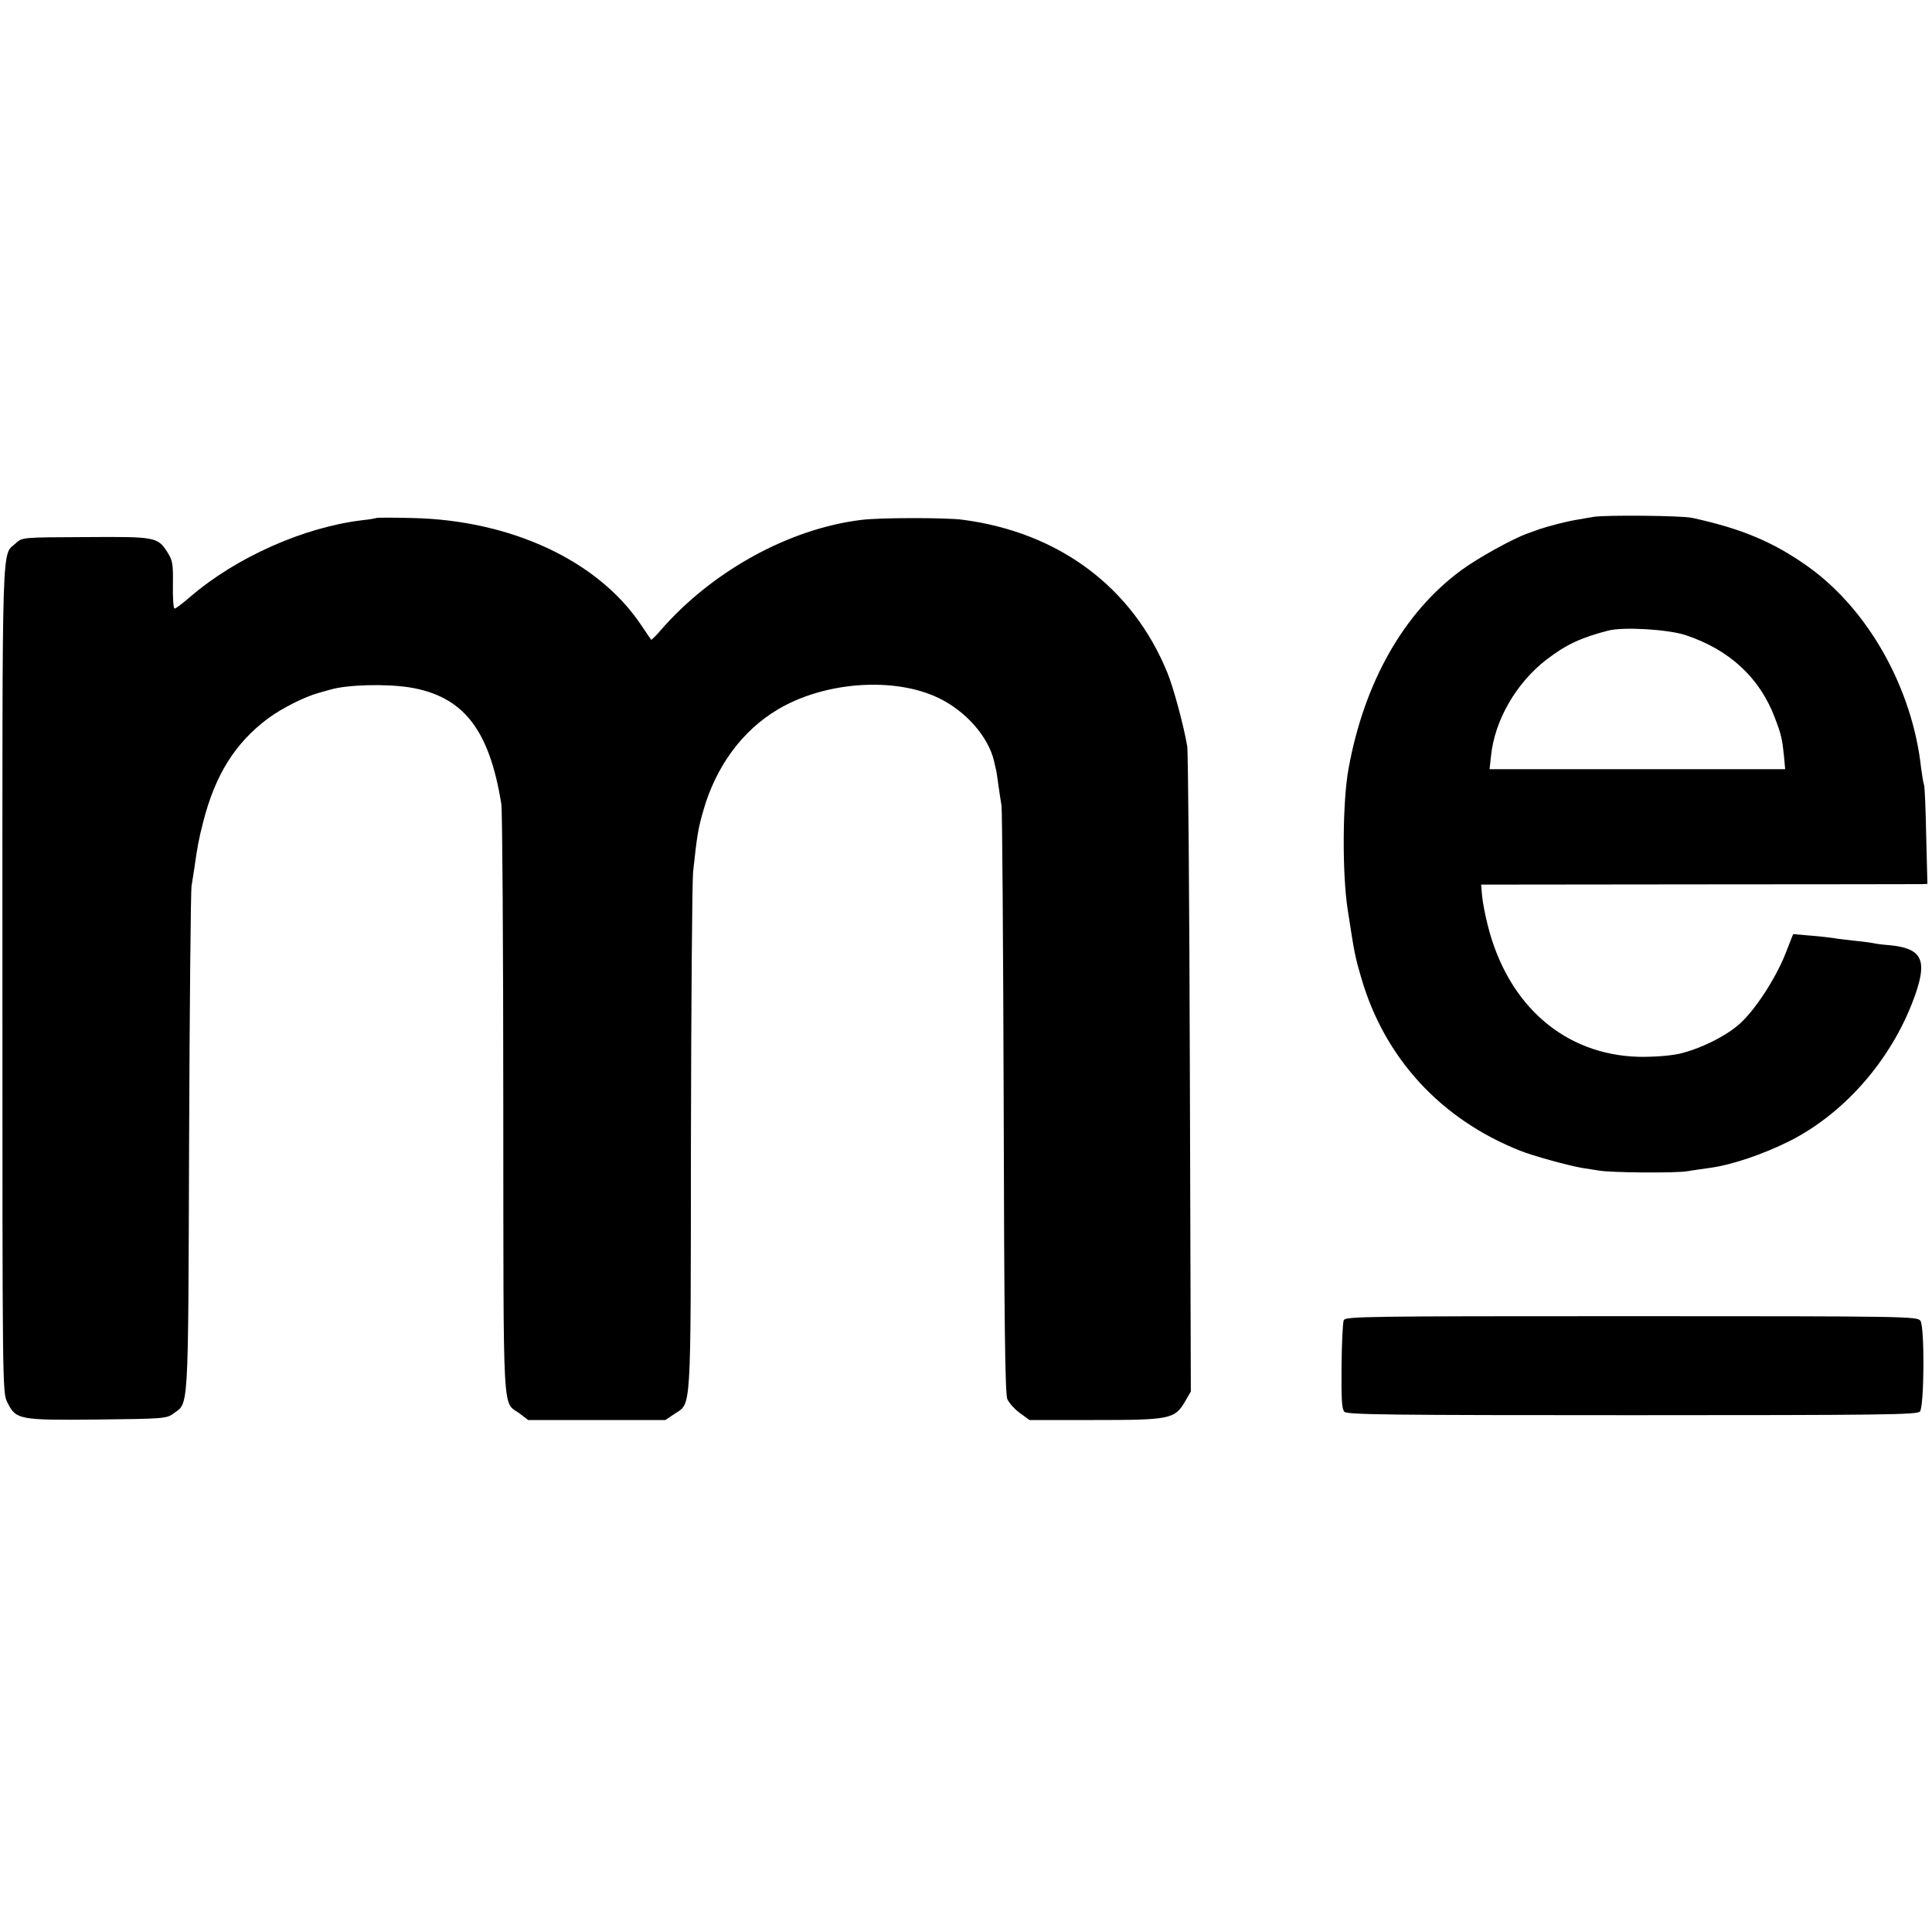
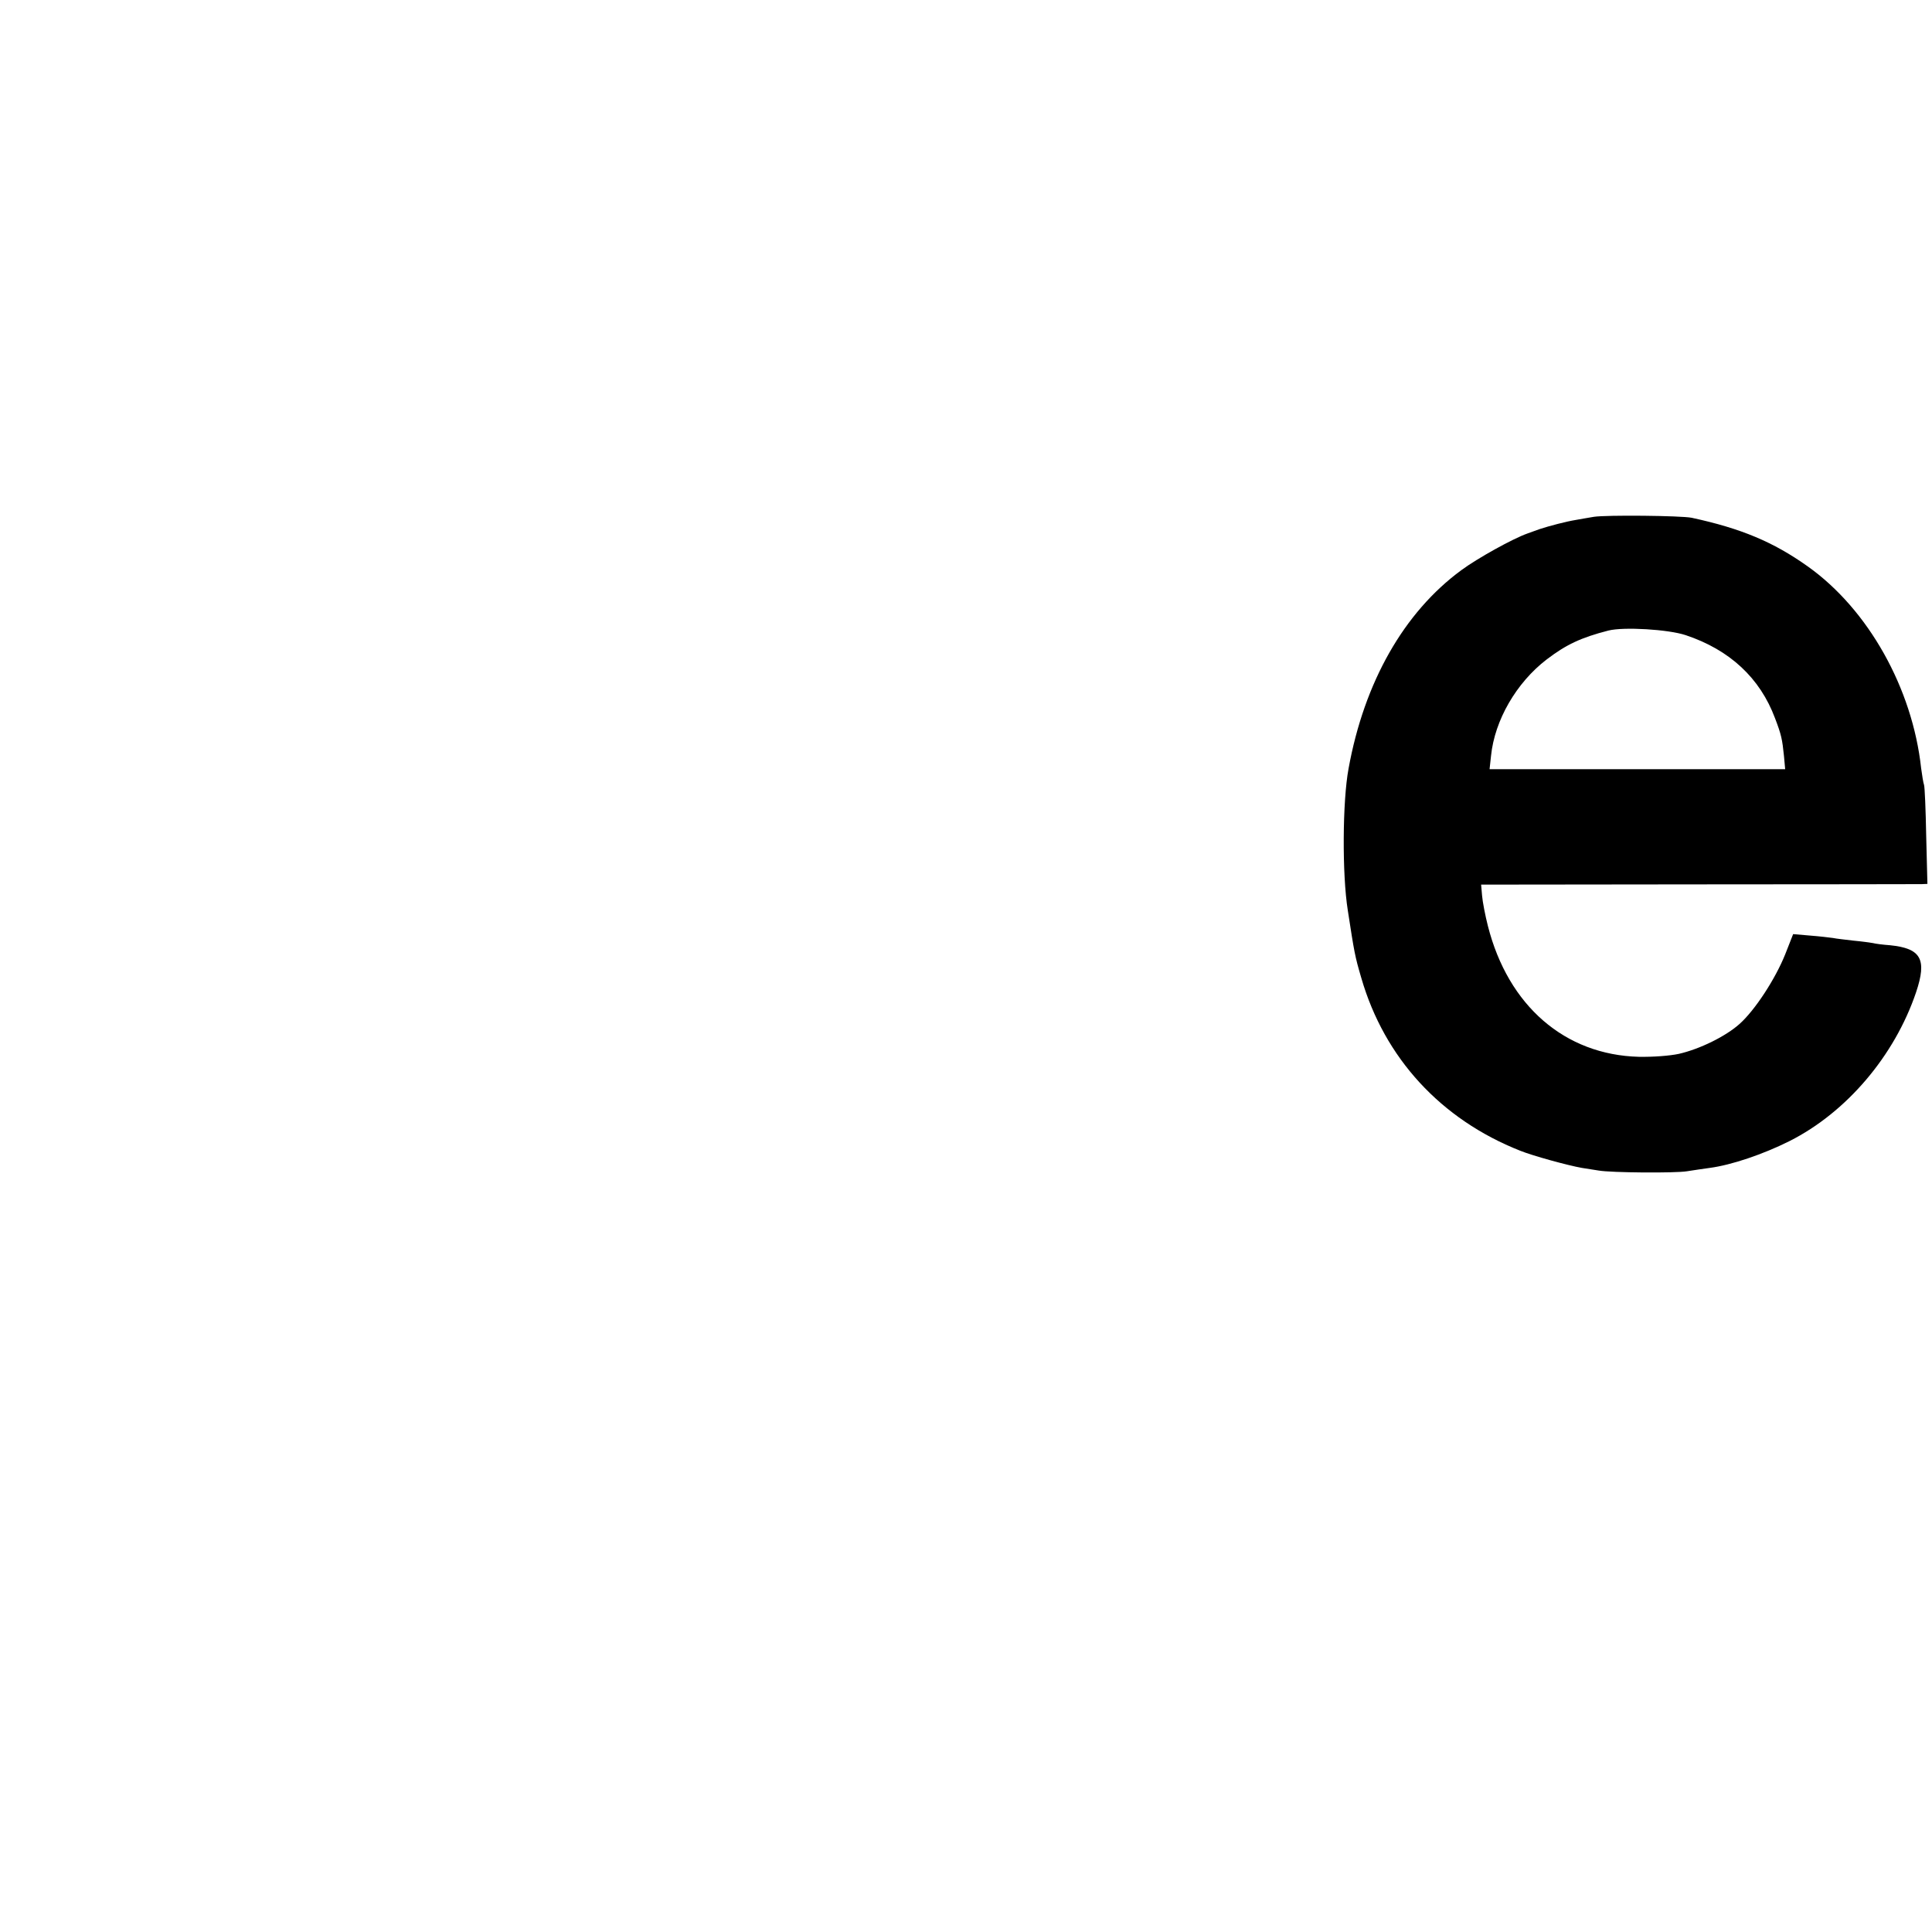
<svg xmlns="http://www.w3.org/2000/svg" version="1.0" width="800pt" height="800pt" viewBox="0 0 800 800" preserveAspectRatio="xMidYMid meet">
  <g transform="translate(0,800) scale(0.1,-0.1)" fill="#000000" stroke="none">
    <path d="M6600 5860 c-25 -4 -58 -10 -75 -13 -38 -6 -111 -25 -150 -38 -16 -6 -39 -14 -50 -18 -60 -21 -208 -103 -274 -152 -237 -174 -402 -463 -467 -822 -25 -134 -27 -437 -3 -587 27 -175 29 -188 56 -280 96 -331 329 -585 658 -715 52 -21 198 -61 255 -71 25 -4 56 -9 70 -11 51 -9 317 -11 365 -3 28 4 70 11 95 14 90 12 220 56 330 111 236 119 435 353 524 616 46 137 21 182 -108 195 -28 2 -60 6 -71 9 -11 2 -47 7 -80 10 -33 4 -71 8 -85 11 -14 2 -56 7 -95 10 l-70 6 -33 -84 c-41 -102 -125 -231 -189 -288 -57 -51 -164 -104 -252 -124 -39 -8 -104 -13 -165 -12 -306 8 -541 211 -625 542 -11 43 -22 100 -24 125 l-4 46 901 1 c495 0 911 1 924 1 l23 1 -5 198 c-2 108 -6 204 -9 212 -3 8 -8 39 -12 69 -36 331 -219 658 -470 836 -142 101 -276 157 -480 201 -45 9 -353 12 -405 4z m380 -490 c183 -61 308 -178 370 -344 26 -68 30 -87 37 -156 l5 -55 -612 0 -612 0 6 55 c15 148 105 303 230 399 81 62 143 91 256 120 63 16 248 5 320 -19z" />
-     <path d="M1558 5855 c-2 -1 -27 -6 -57 -9 -243 -29 -522 -153 -713 -317 -31 -27 -60 -49 -65 -49 -5 0 -8 44 -7 98 1 86 -1 101 -22 134 -41 65 -49 66 -341 64 -260 -1 -261 -1 -287 -25 -60 -56 -56 72 -56 -1802 0 -1705 0 -1713 20 -1755 36 -73 47 -75 374 -72 269 3 286 4 313 24 65 48 62 -17 66 1119 2 567 7 1046 10 1065 3 19 8 51 11 70 13 92 18 121 37 195 50 197 133 329 270 431 56 41 148 88 209 105 25 7 47 13 50 14 70 20 224 24 324 9 224 -36 332 -173 382 -484 4 -25 8 -585 8 -1245 1 -1338 -5 -1223 69 -1279 l34 -26 284 0 284 0 36 24 c73 50 69 -24 70 1132 1 572 5 1073 9 1114 16 148 20 175 41 249 52 186 162 336 311 424 194 115 481 135 664 47 113 -54 206 -160 230 -261 4 -19 8 -36 9 -39 1 -3 5 -30 9 -60 4 -30 10 -68 13 -85 3 -16 7 -570 9 -1229 2 -912 6 -1207 15 -1229 7 -16 30 -42 52 -58 l40 -29 268 0 c313 0 333 4 375 75 l25 43 -4 1313 c-2 723 -7 1334 -11 1359 -14 84 -57 243 -82 304 -144 354 -449 582 -849 634 -68 9 -346 9 -420 -1 -300 -37 -620 -214 -833 -461 -18 -21 -35 -37 -36 -35 -2 2 -19 29 -40 59 -177 267 -538 436 -948 445 -81 2 -148 2 -150 0z" />
-     <path d="M5564 2533 c-4 -10 -8 -96 -9 -191 -1 -138 1 -177 12 -188 12 -12 195 -14 1192 -14 1033 0 1180 2 1191 15 18 22 20 351 2 376 -13 18 -53 19 -1196 19 -1118 0 -1184 -1 -1192 -17z" />
  </g>
</svg>